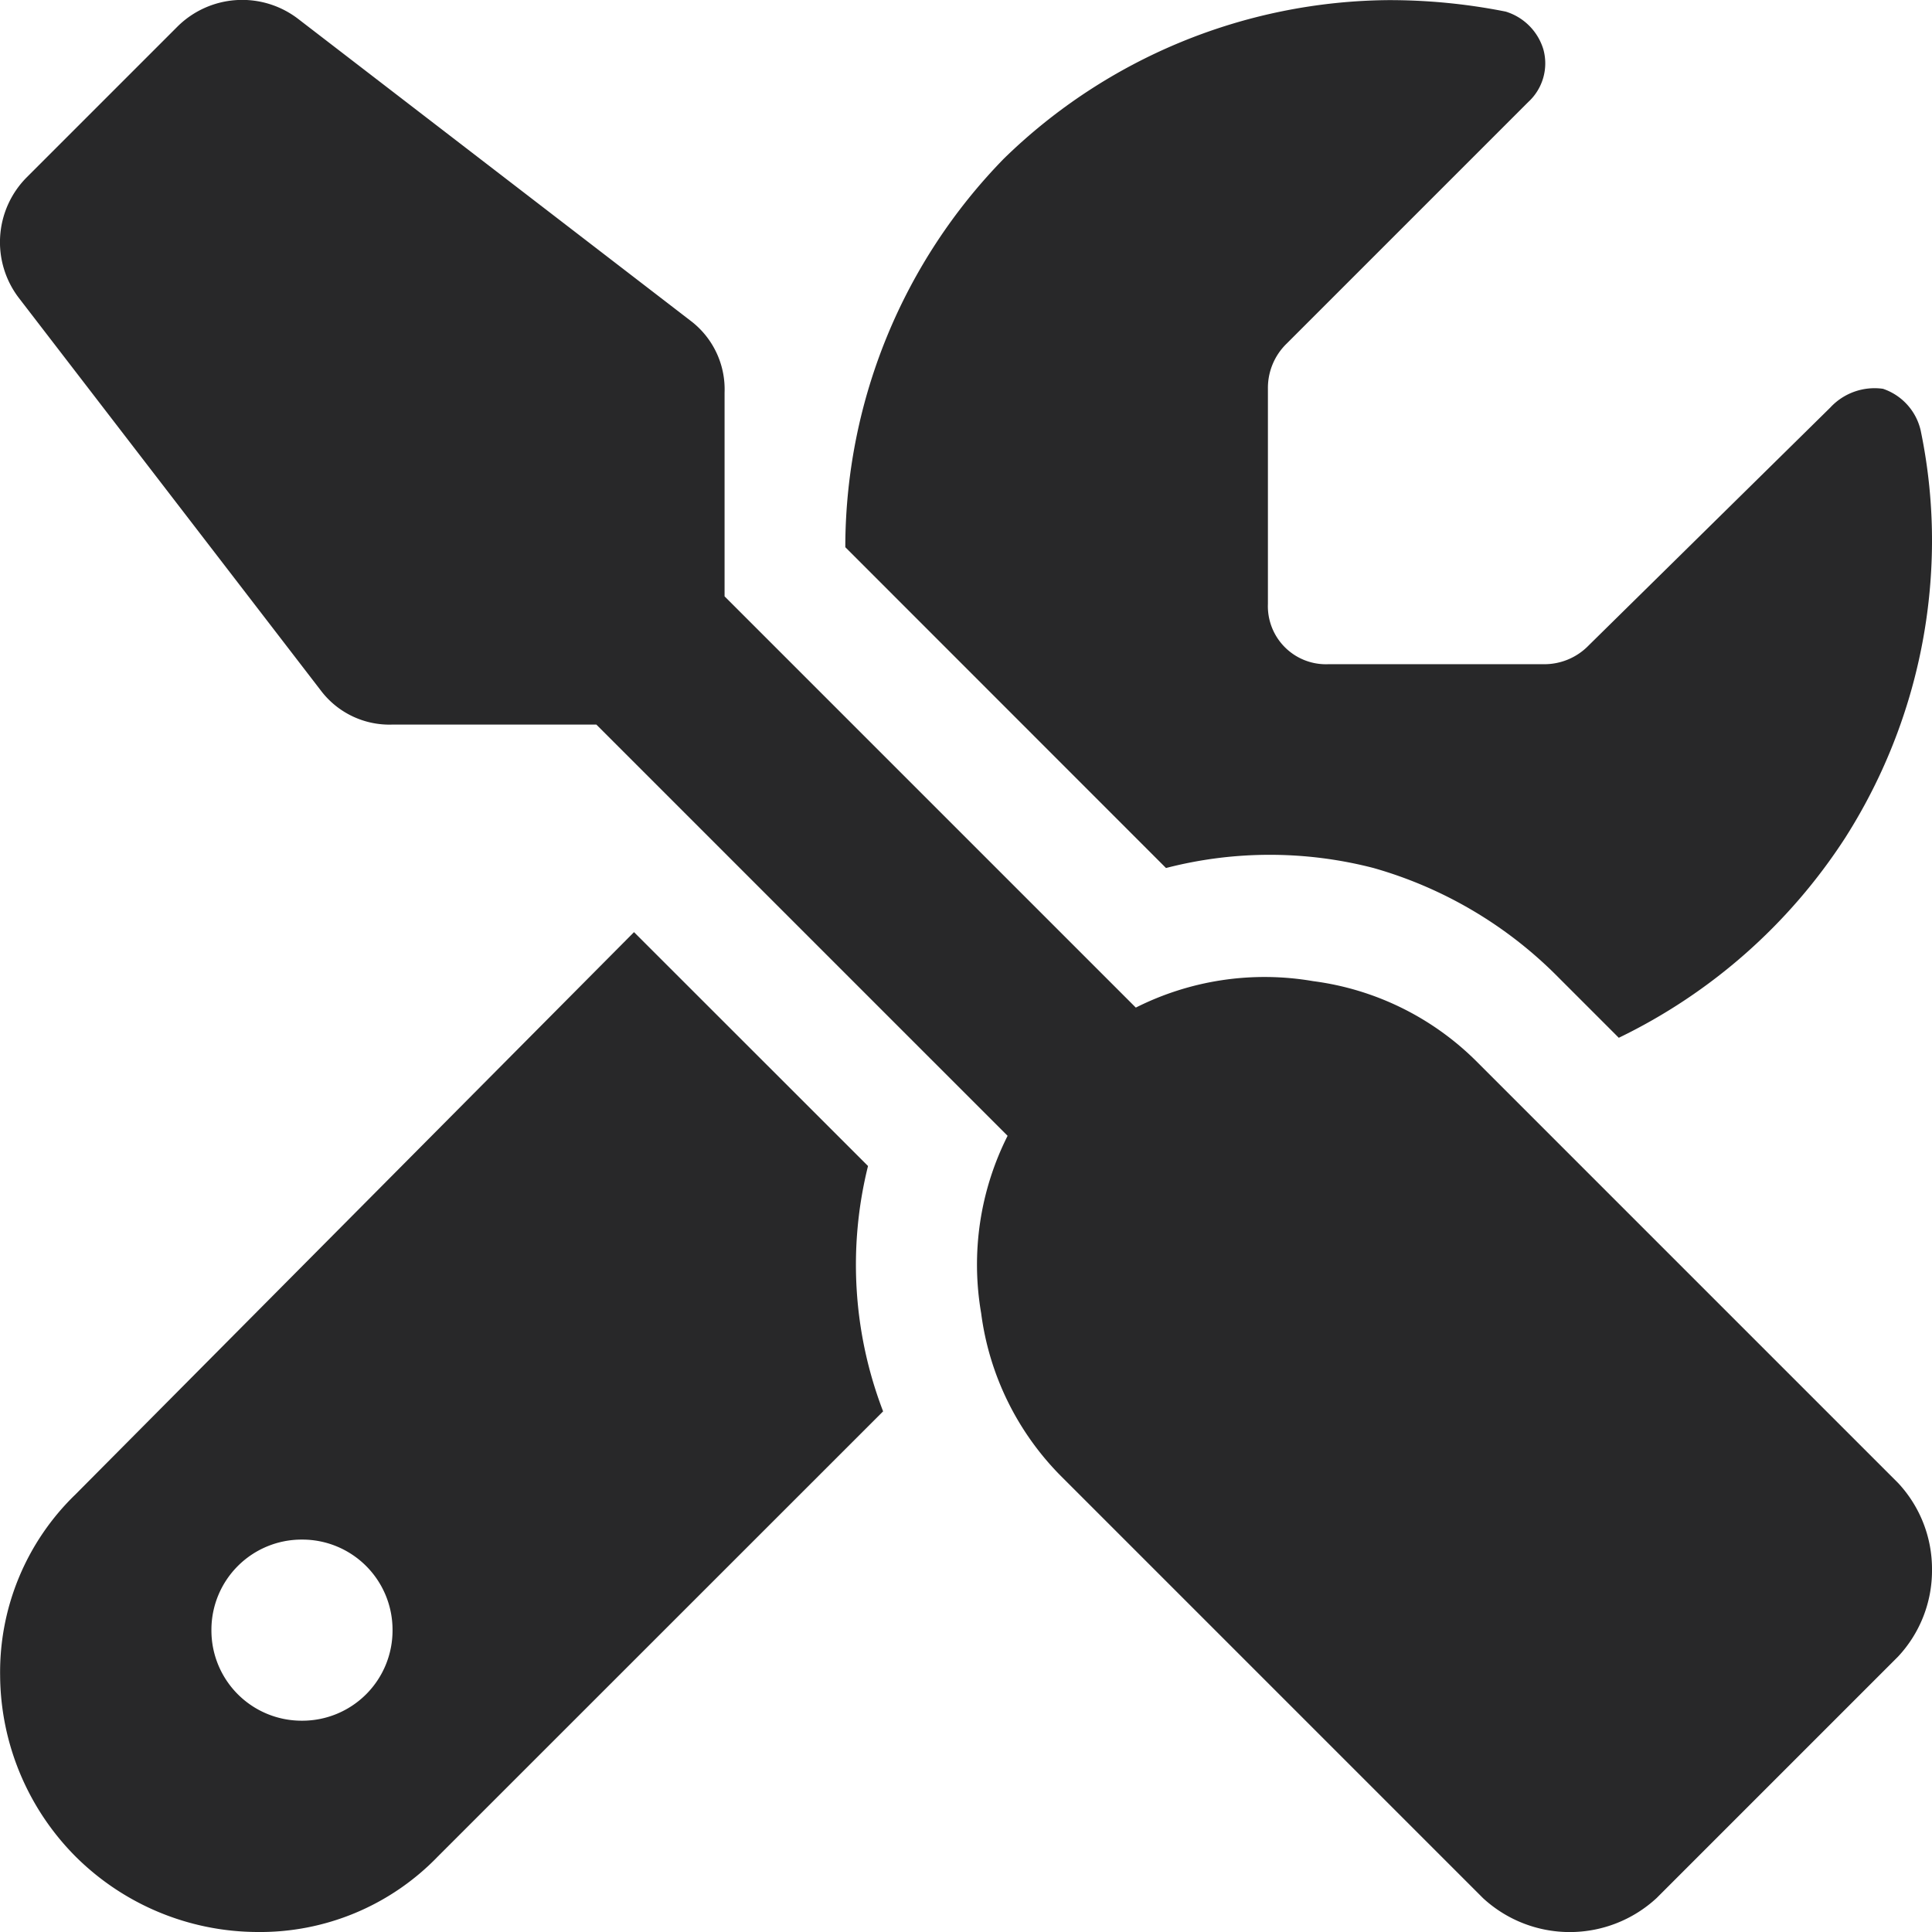
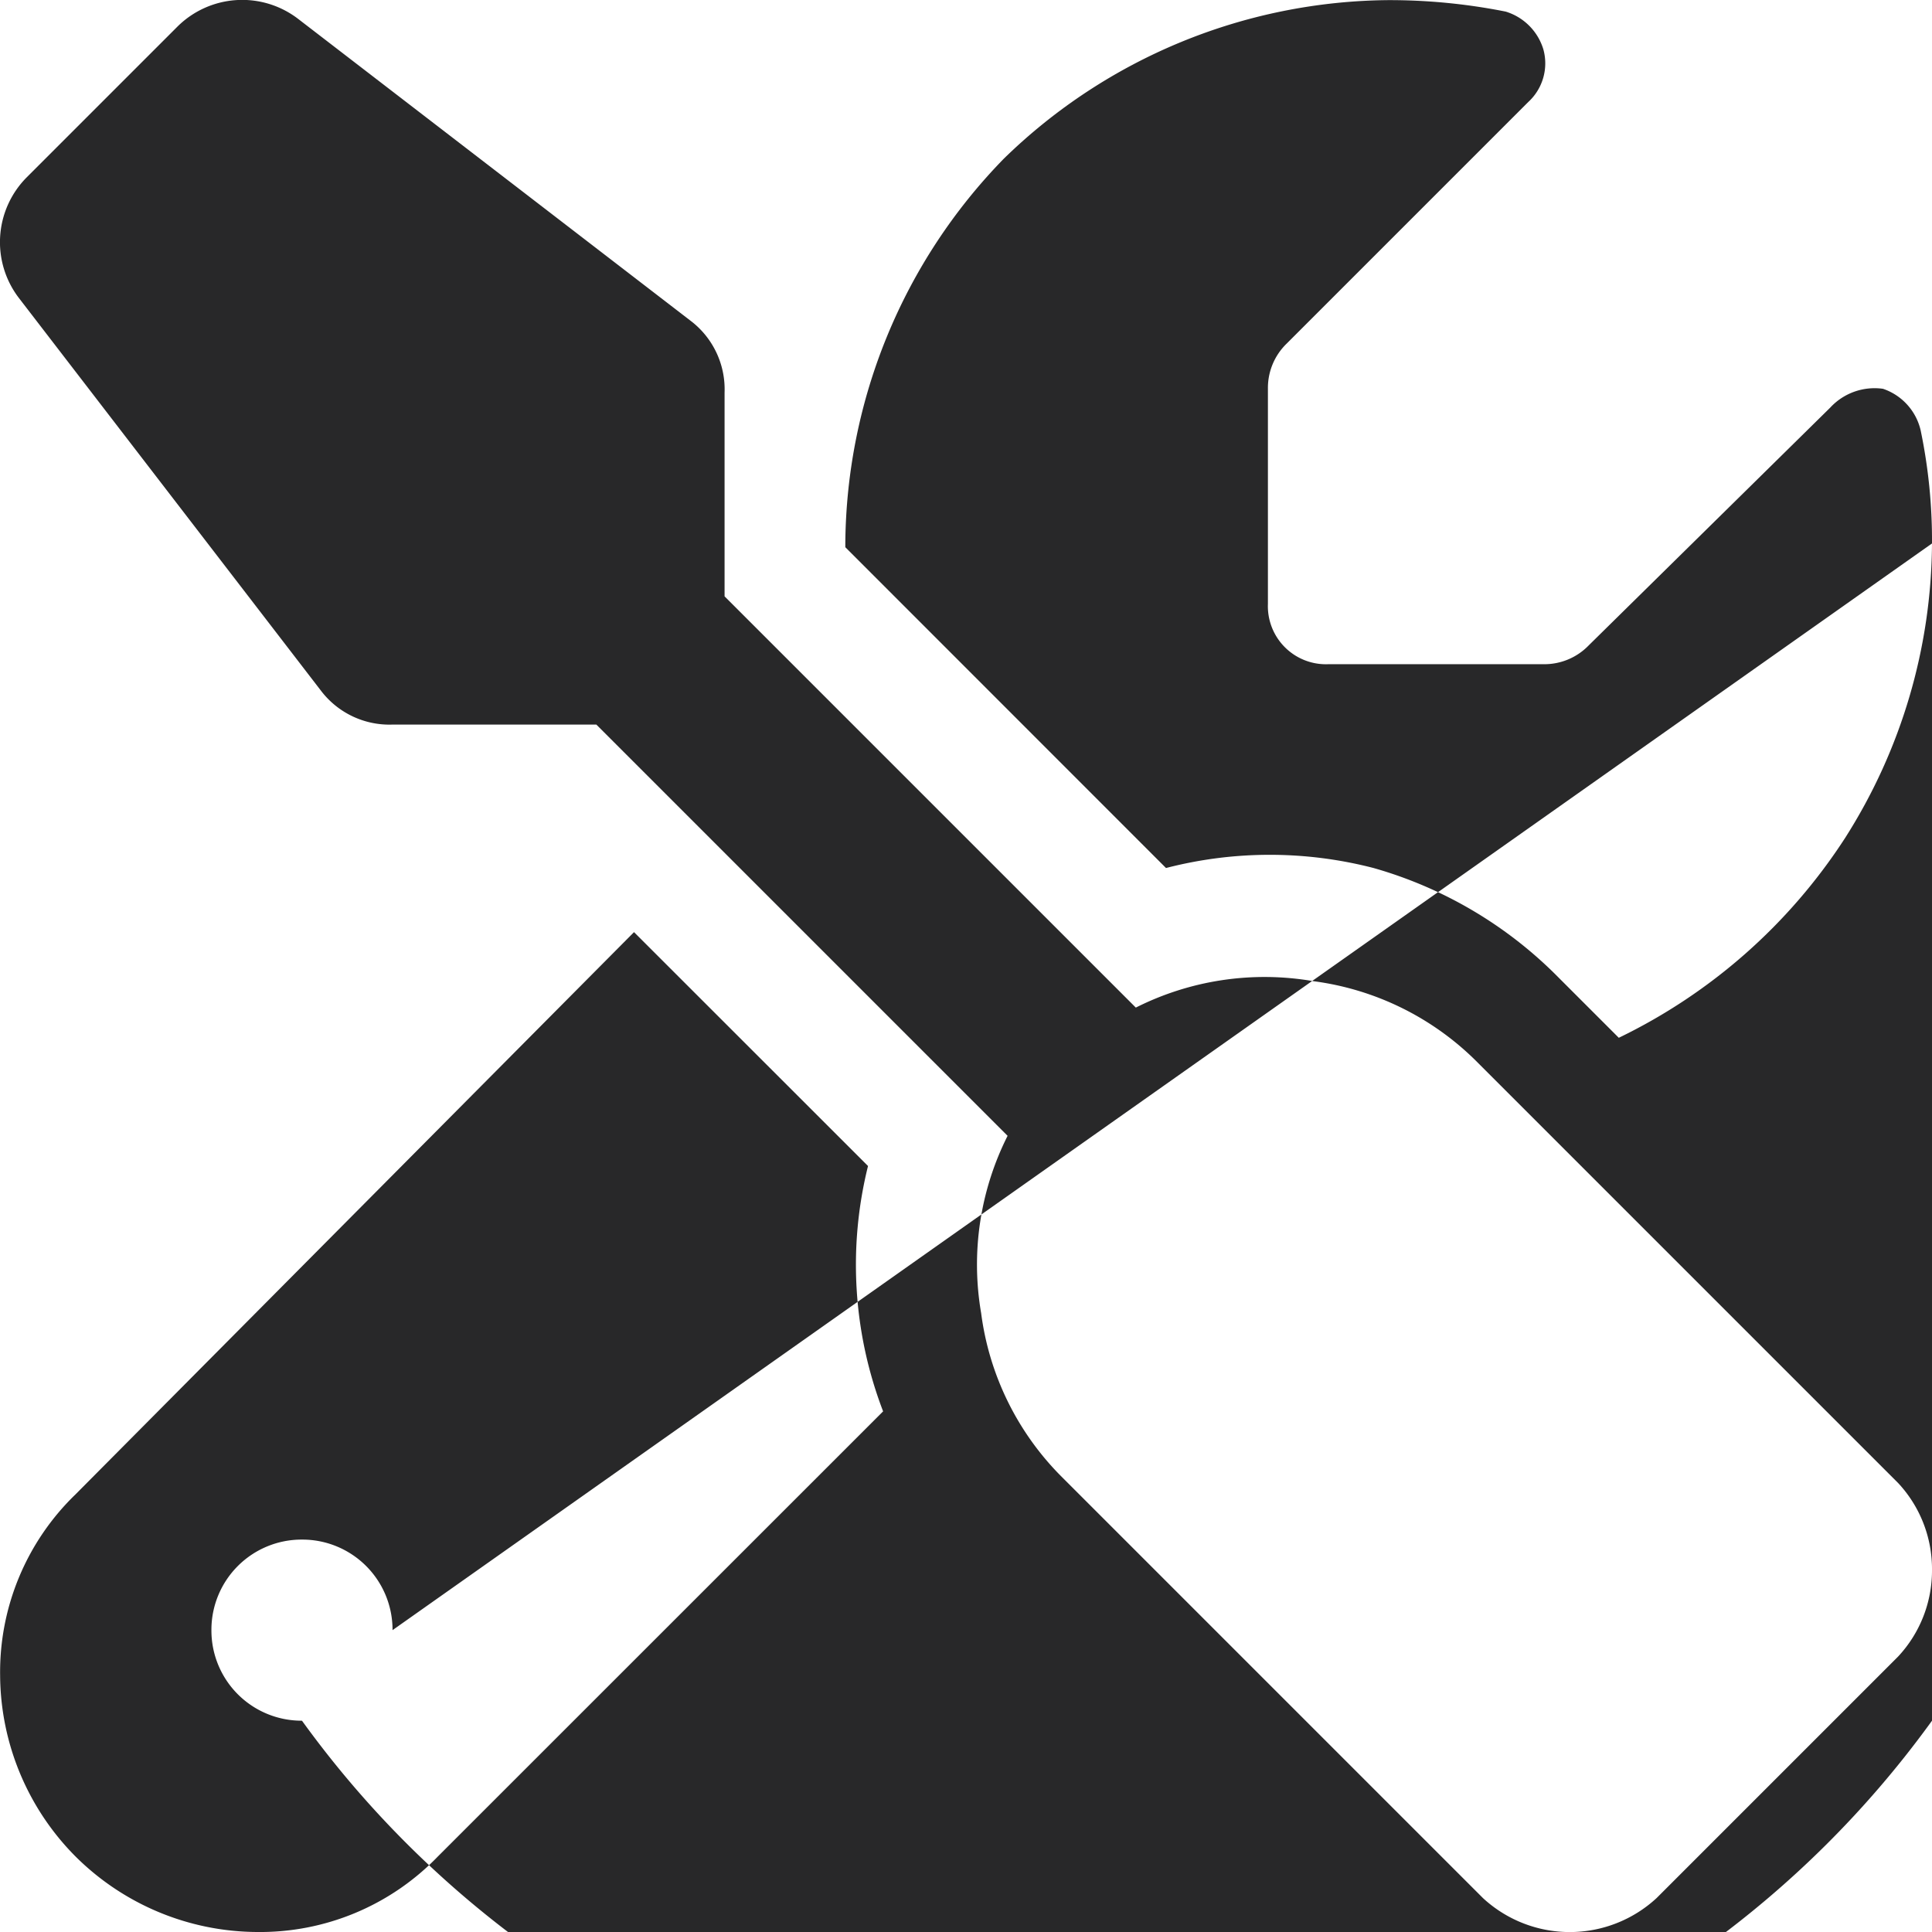
<svg xmlns="http://www.w3.org/2000/svg" width="16.001" height="16.001" viewBox="0 0 16.001 16.001">
-   <path d="M-5.531-13.844a.761.761,0,0,0-1,.063l-1.25,1.25a.761.761,0,0,0-.062,1l2.5,3.25A.712.712,0,0,0-4.75-8h1.688L.344-4.594A2.369,2.369,0,0,0,.125-3.125,2.343,2.343,0,0,0,.781-1.781l3.5,3.5a1.059,1.059,0,0,0,1.438,0l2-2A1.043,1.043,0,0,0,8-1a1.043,1.043,0,0,0-.281-.719l-3.5-3.5a2.343,2.343,0,0,0-1.344-.656,2.369,2.369,0,0,0-1.469.219L-2-9.062V-10.75a.712.712,0,0,0-.281-.594ZM-7.375-1.625A2.046,2.046,0,0,0-8-.125a2.144,2.144,0,0,0,.625,1.5A2.144,2.144,0,0,0-5.875,2a2.046,2.046,0,0,0,1.5-.625L-.687-2.312A3.388,3.388,0,0,1-.812-4.344L-2.75-6.281ZM8-9.5a4.47,4.47,0,0,0-.094-.937.477.477,0,0,0-.312-.344.5.5,0,0,0-.437.156l-2,1.969a.511.511,0,0,1-.375.156H3A.481.481,0,0,1,2.5-9v-1.781a.511.511,0,0,1,.156-.375l2-2a.434.434,0,0,0,.125-.437.469.469,0,0,0-.312-.312A4.928,4.928,0,0,0,3.5-14,4.613,4.613,0,0,0,.313-12.687,4.613,4.613,0,0,0-1-9.5v.031L1.656-6.812a3.431,3.431,0,0,1,1.719,0,3.491,3.491,0,0,1,1.531.906l.5.5A4.636,4.636,0,0,0,7.281-7.062,4.586,4.586,0,0,0,8-9.5ZM-4.75-.5A.747.747,0,0,1-5.5.25.747.747,0,0,1-6.25-.5a.747.747,0,0,1,.75-.75A.747.747,0,0,1-4.75-.5Z" transform="translate(8.001 14.001)" fill="#282829" />
+   <path d="M-5.531-13.844a.761.761,0,0,0-1,.063l-1.25,1.25a.761.761,0,0,0-.062,1l2.5,3.25A.712.712,0,0,0-4.75-8h1.688L.344-4.594A2.369,2.369,0,0,0,.125-3.125,2.343,2.343,0,0,0,.781-1.781l3.5,3.5a1.059,1.059,0,0,0,1.438,0l2-2A1.043,1.043,0,0,0,8-1a1.043,1.043,0,0,0-.281-.719l-3.5-3.5a2.343,2.343,0,0,0-1.344-.656,2.369,2.369,0,0,0-1.469.219L-2-9.062V-10.75a.712.712,0,0,0-.281-.594ZM-7.375-1.625A2.046,2.046,0,0,0-8-.125a2.144,2.144,0,0,0,.625,1.5A2.144,2.144,0,0,0-5.875,2a2.046,2.046,0,0,0,1.5-.625L-.687-2.312A3.388,3.388,0,0,1-.812-4.344L-2.75-6.281ZM8-9.5a4.47,4.47,0,0,0-.094-.937.477.477,0,0,0-.312-.344.5.5,0,0,0-.437.156l-2,1.969a.511.511,0,0,1-.375.156H3A.481.481,0,0,1,2.5-9v-1.781a.511.511,0,0,1,.156-.375l2-2a.434.434,0,0,0,.125-.437.469.469,0,0,0-.312-.312A4.928,4.928,0,0,0,3.5-14,4.613,4.613,0,0,0,.313-12.687,4.613,4.613,0,0,0-1-9.5v.031L1.656-6.812a3.431,3.431,0,0,1,1.719,0,3.491,3.491,0,0,1,1.531.906l.5.5A4.636,4.636,0,0,0,7.281-7.062,4.586,4.586,0,0,0,8-9.5ZA.747.747,0,0,1-5.5.25.747.747,0,0,1-6.25-.5a.747.747,0,0,1,.75-.75A.747.747,0,0,1-4.75-.5Z" transform="translate(8.001 14.001)" fill="#282829" />
</svg>